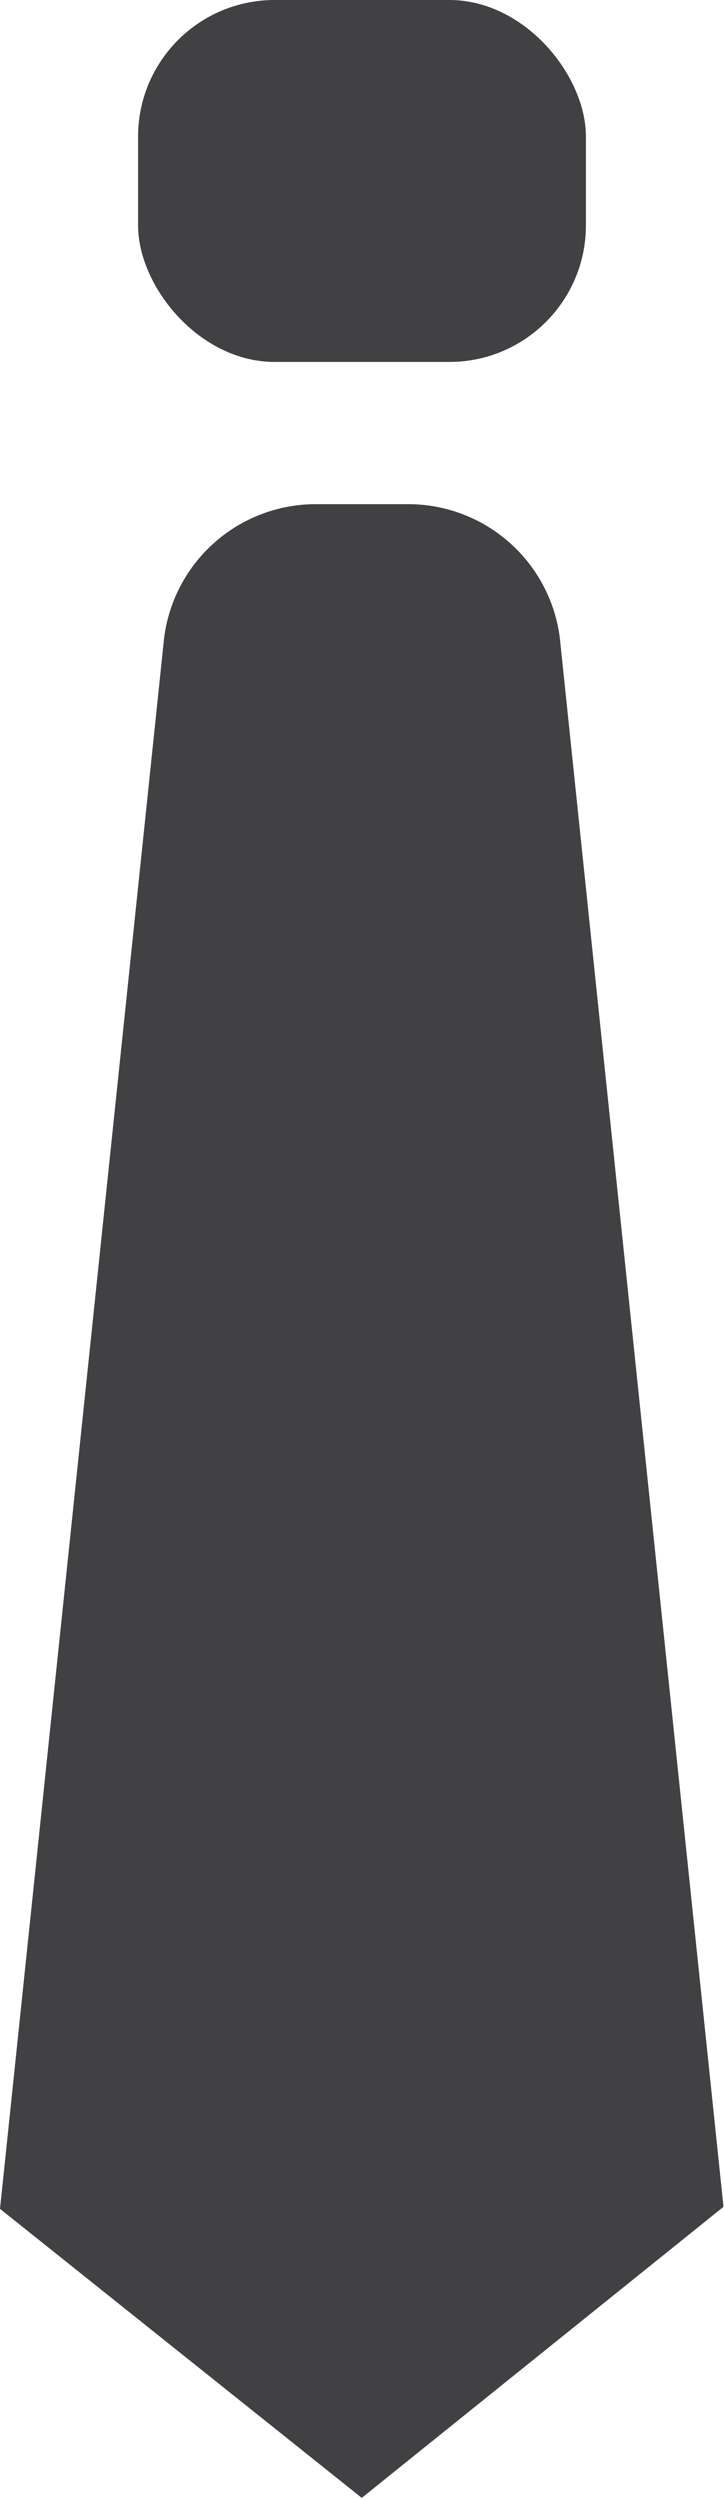
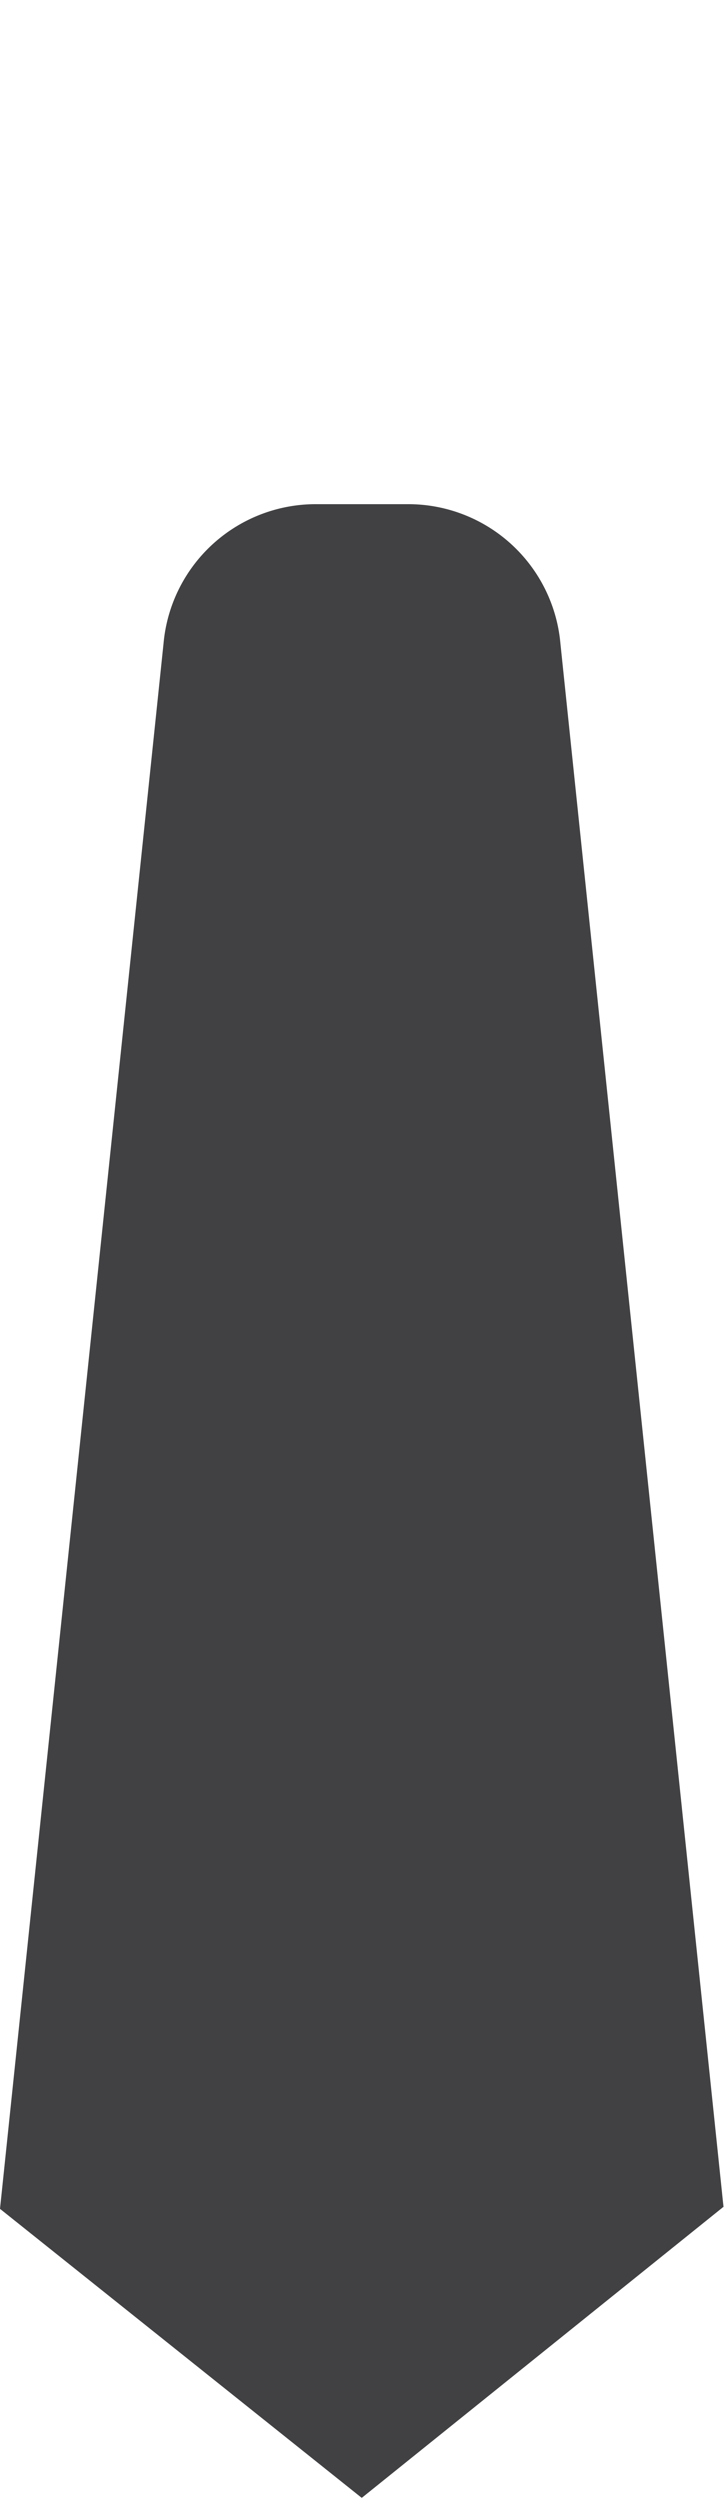
<svg xmlns="http://www.w3.org/2000/svg" viewBox="0 0 14.21 49.04">
  <defs>
    <style>.cls-1{fill:#414042;}</style>
  </defs>
  <title>11</title>
  <g id="Livello_2" data-name="Livello 2">
    <g id="Livello_1-2" data-name="Livello 1">
-       <rect class="cls-1" x="2.71" width="8.79" height="7.1" rx="2.68" ry="2.68" />
      <path class="cls-1" d="M7.1,49l7.1-5.71L11,12.63A3,3,0,0,0,8,9.89H6.21a3,3,0,0,0-3,2.73L0,43.33Z" />
    </g>
  </g>
</svg>